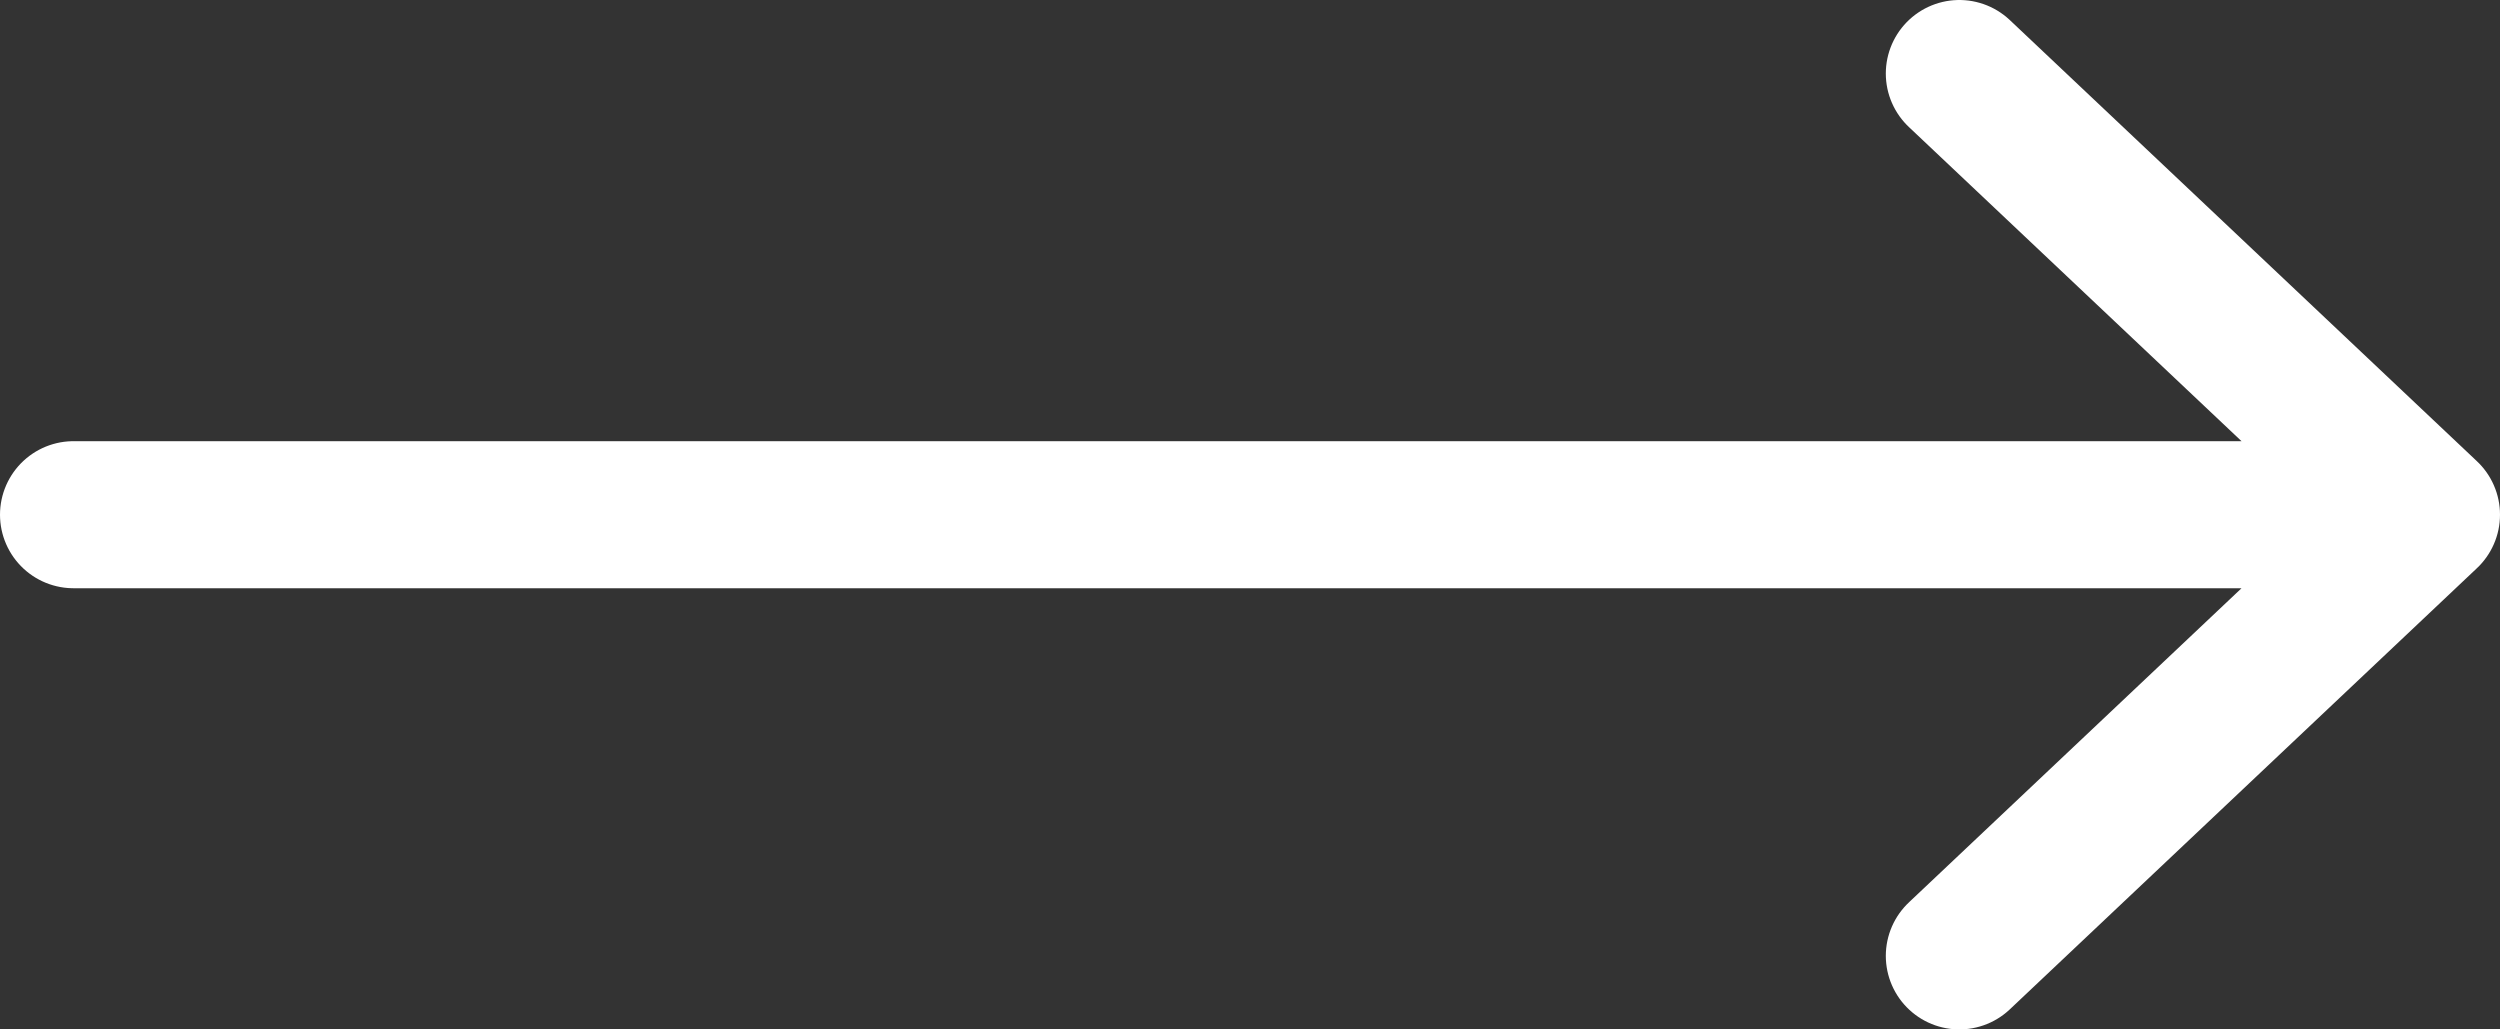
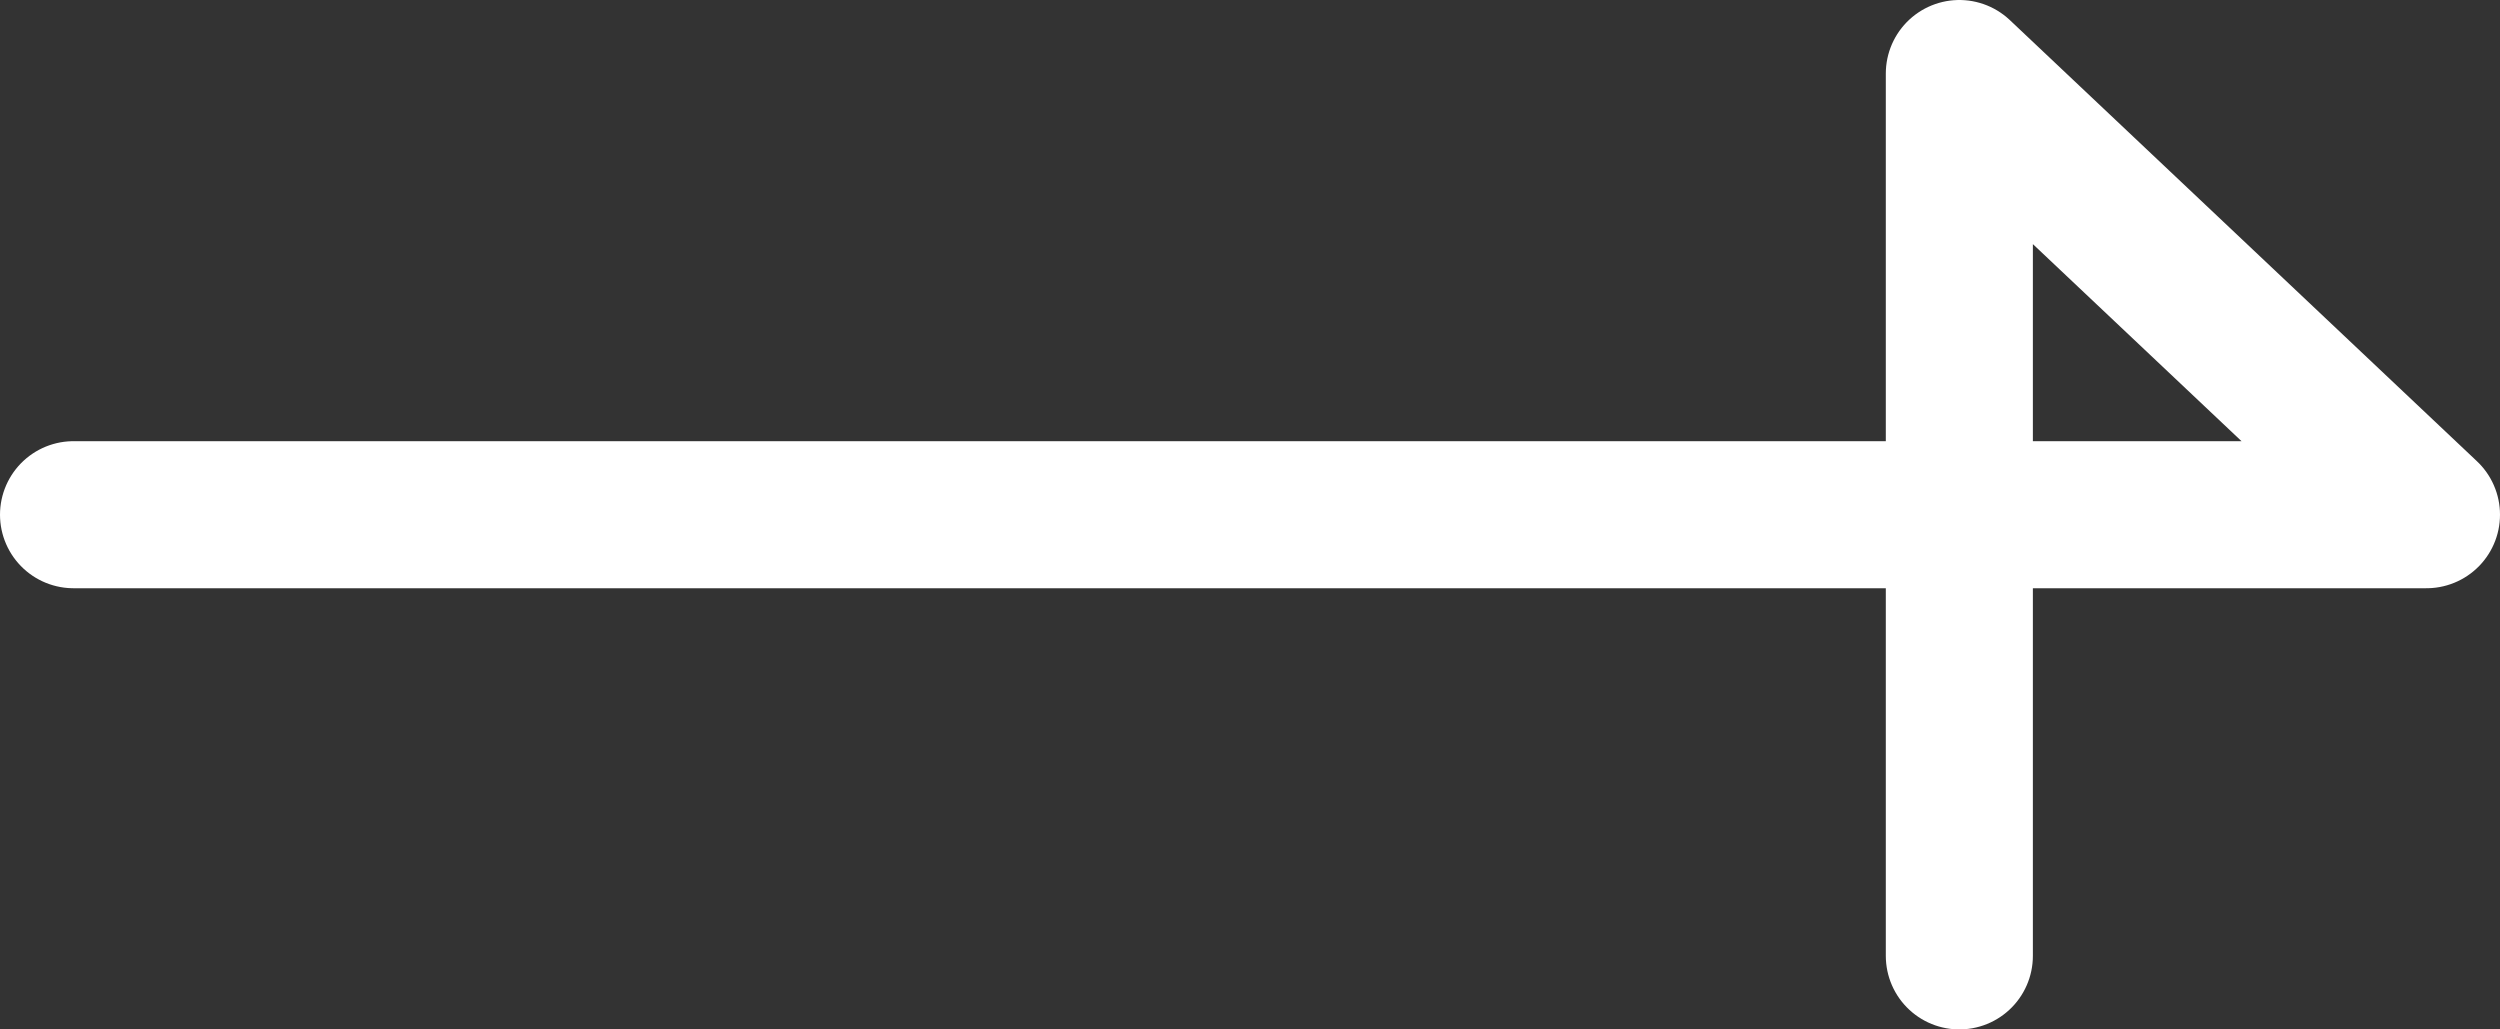
<svg xmlns="http://www.w3.org/2000/svg" width="34" height="14" viewBox="0 0 34 14" fill="none">
  <rect x="0" y="0" width="34" height="14" fill="#333333" stroke="none" />
-   <path d="M33 7H1M33 7L26.647 1M33 7L26.647 13" stroke="white" stroke-width="2" stroke-linecap="round" stroke-linejoin="round" />
+   <path d="M33 7H1M33 7L26.647 1L26.647 13" stroke="white" stroke-width="2" stroke-linecap="round" stroke-linejoin="round" />
</svg>